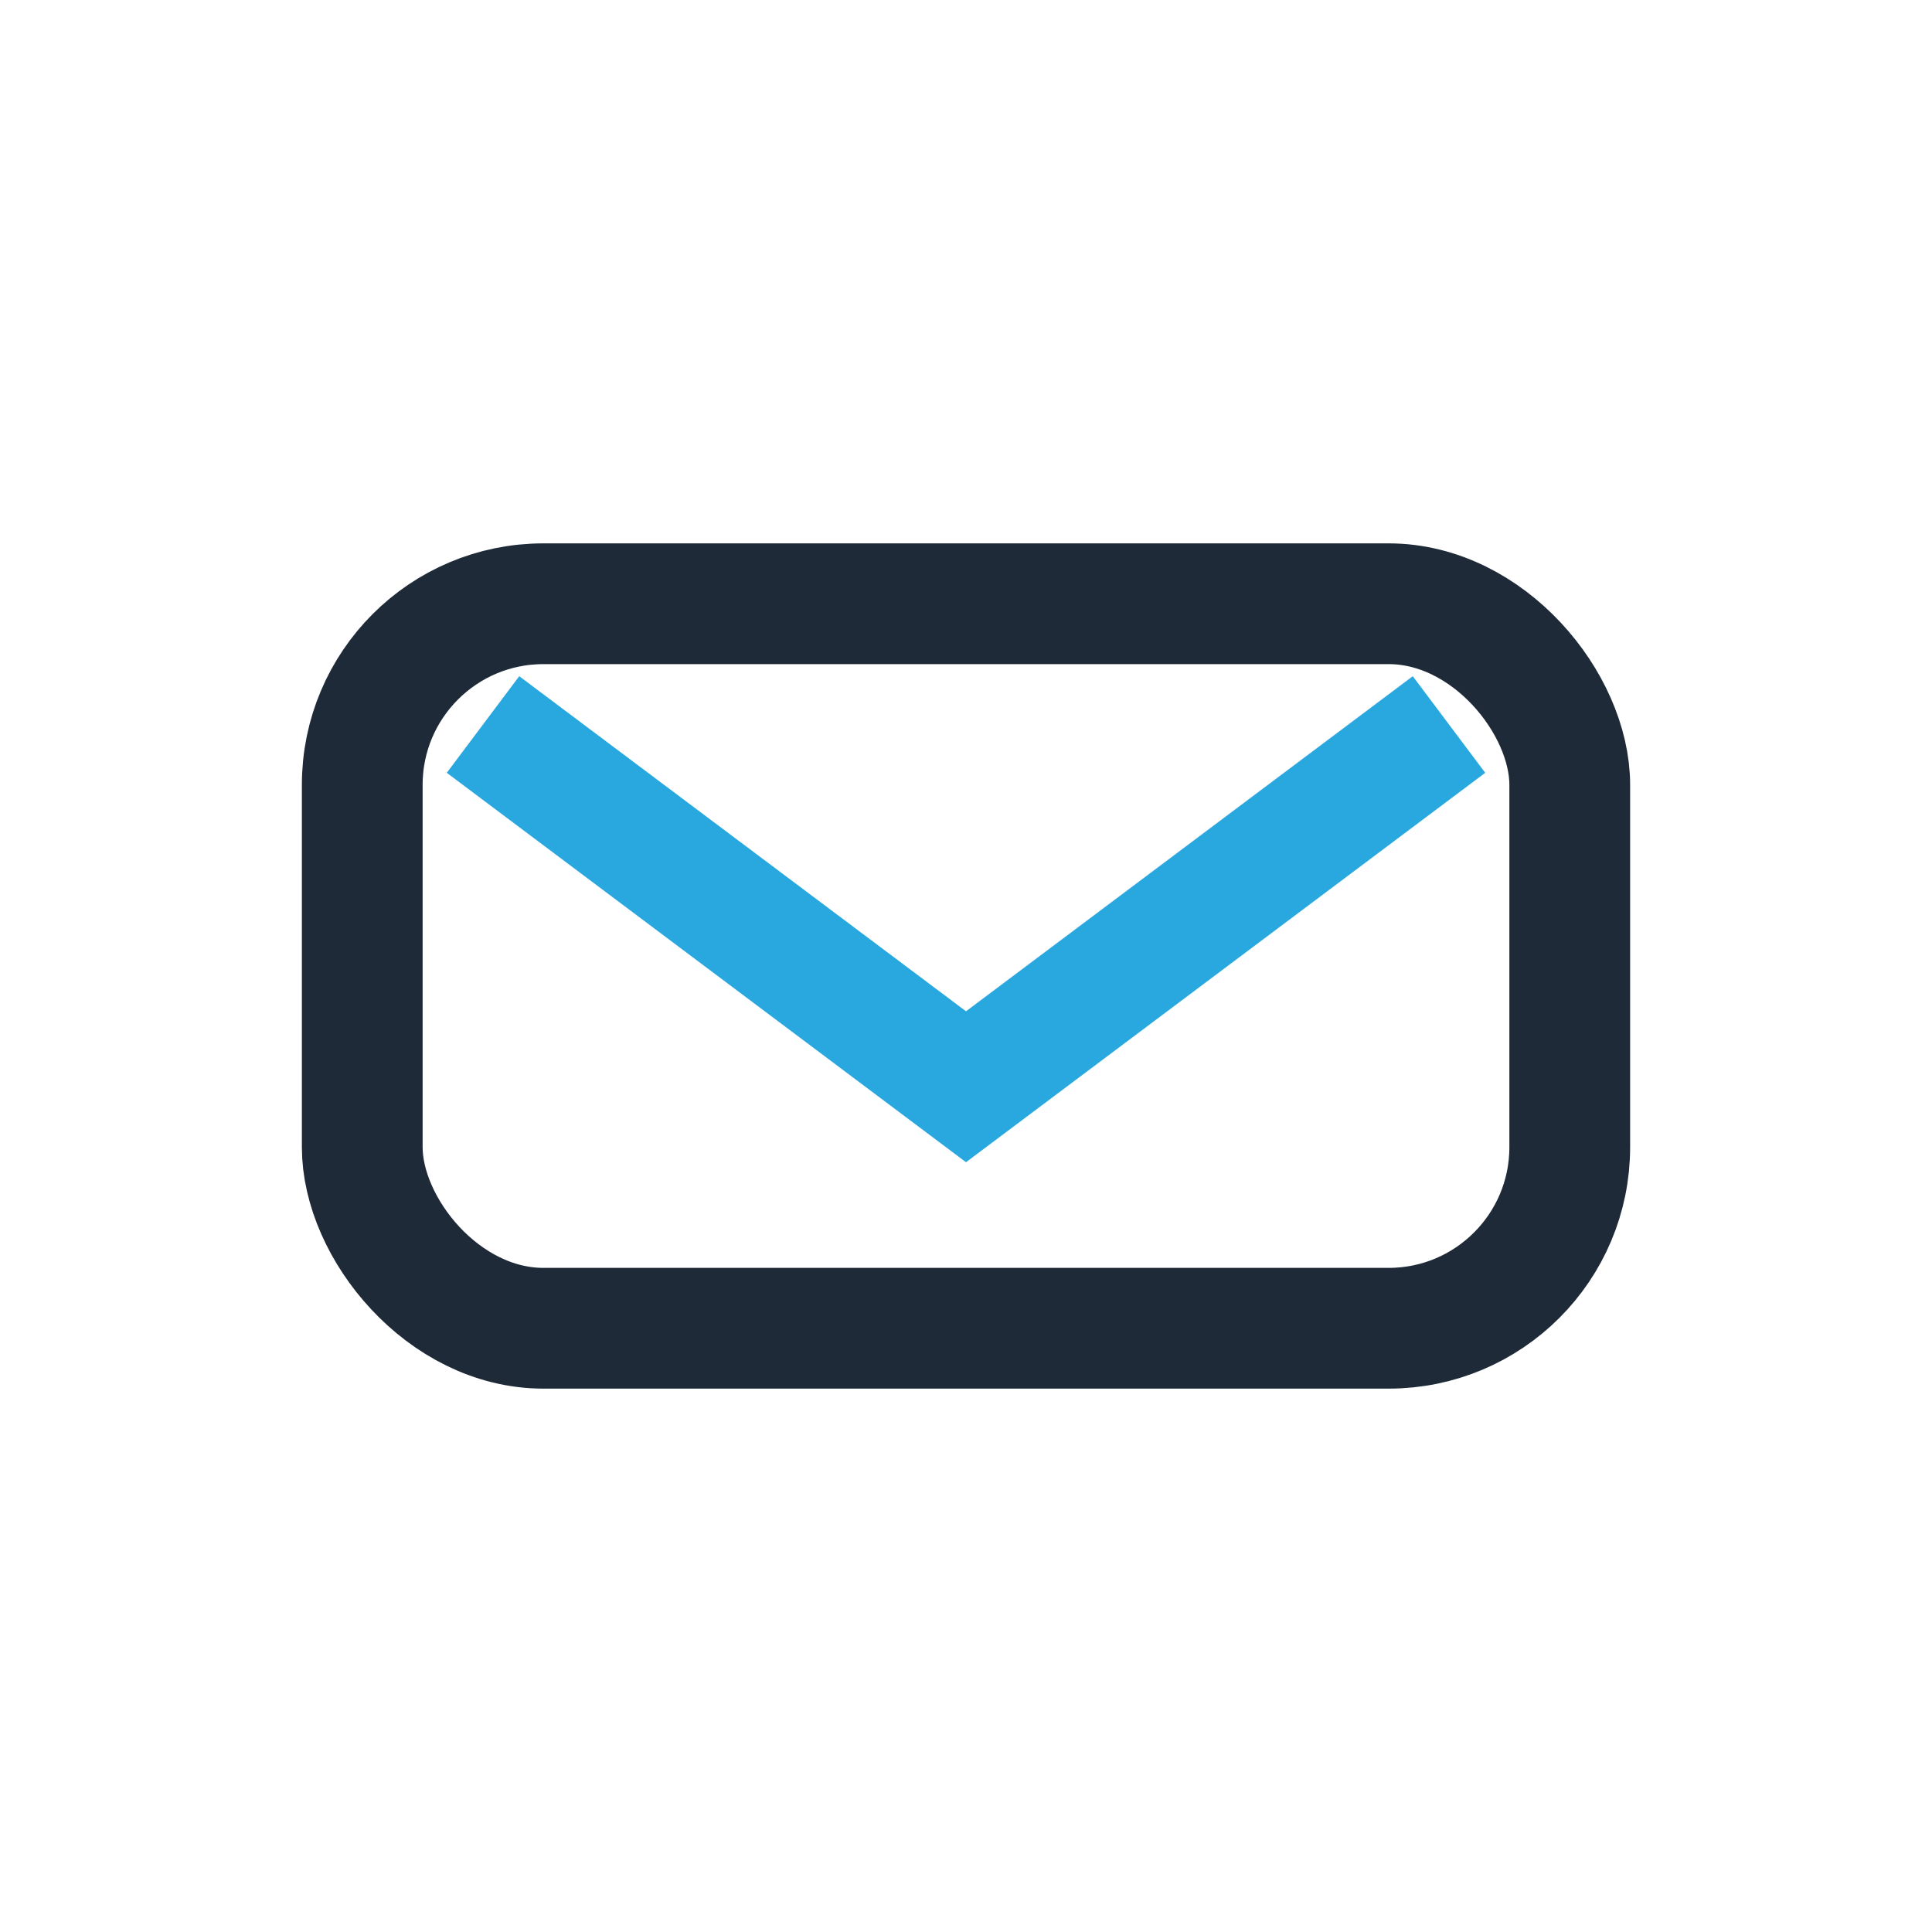
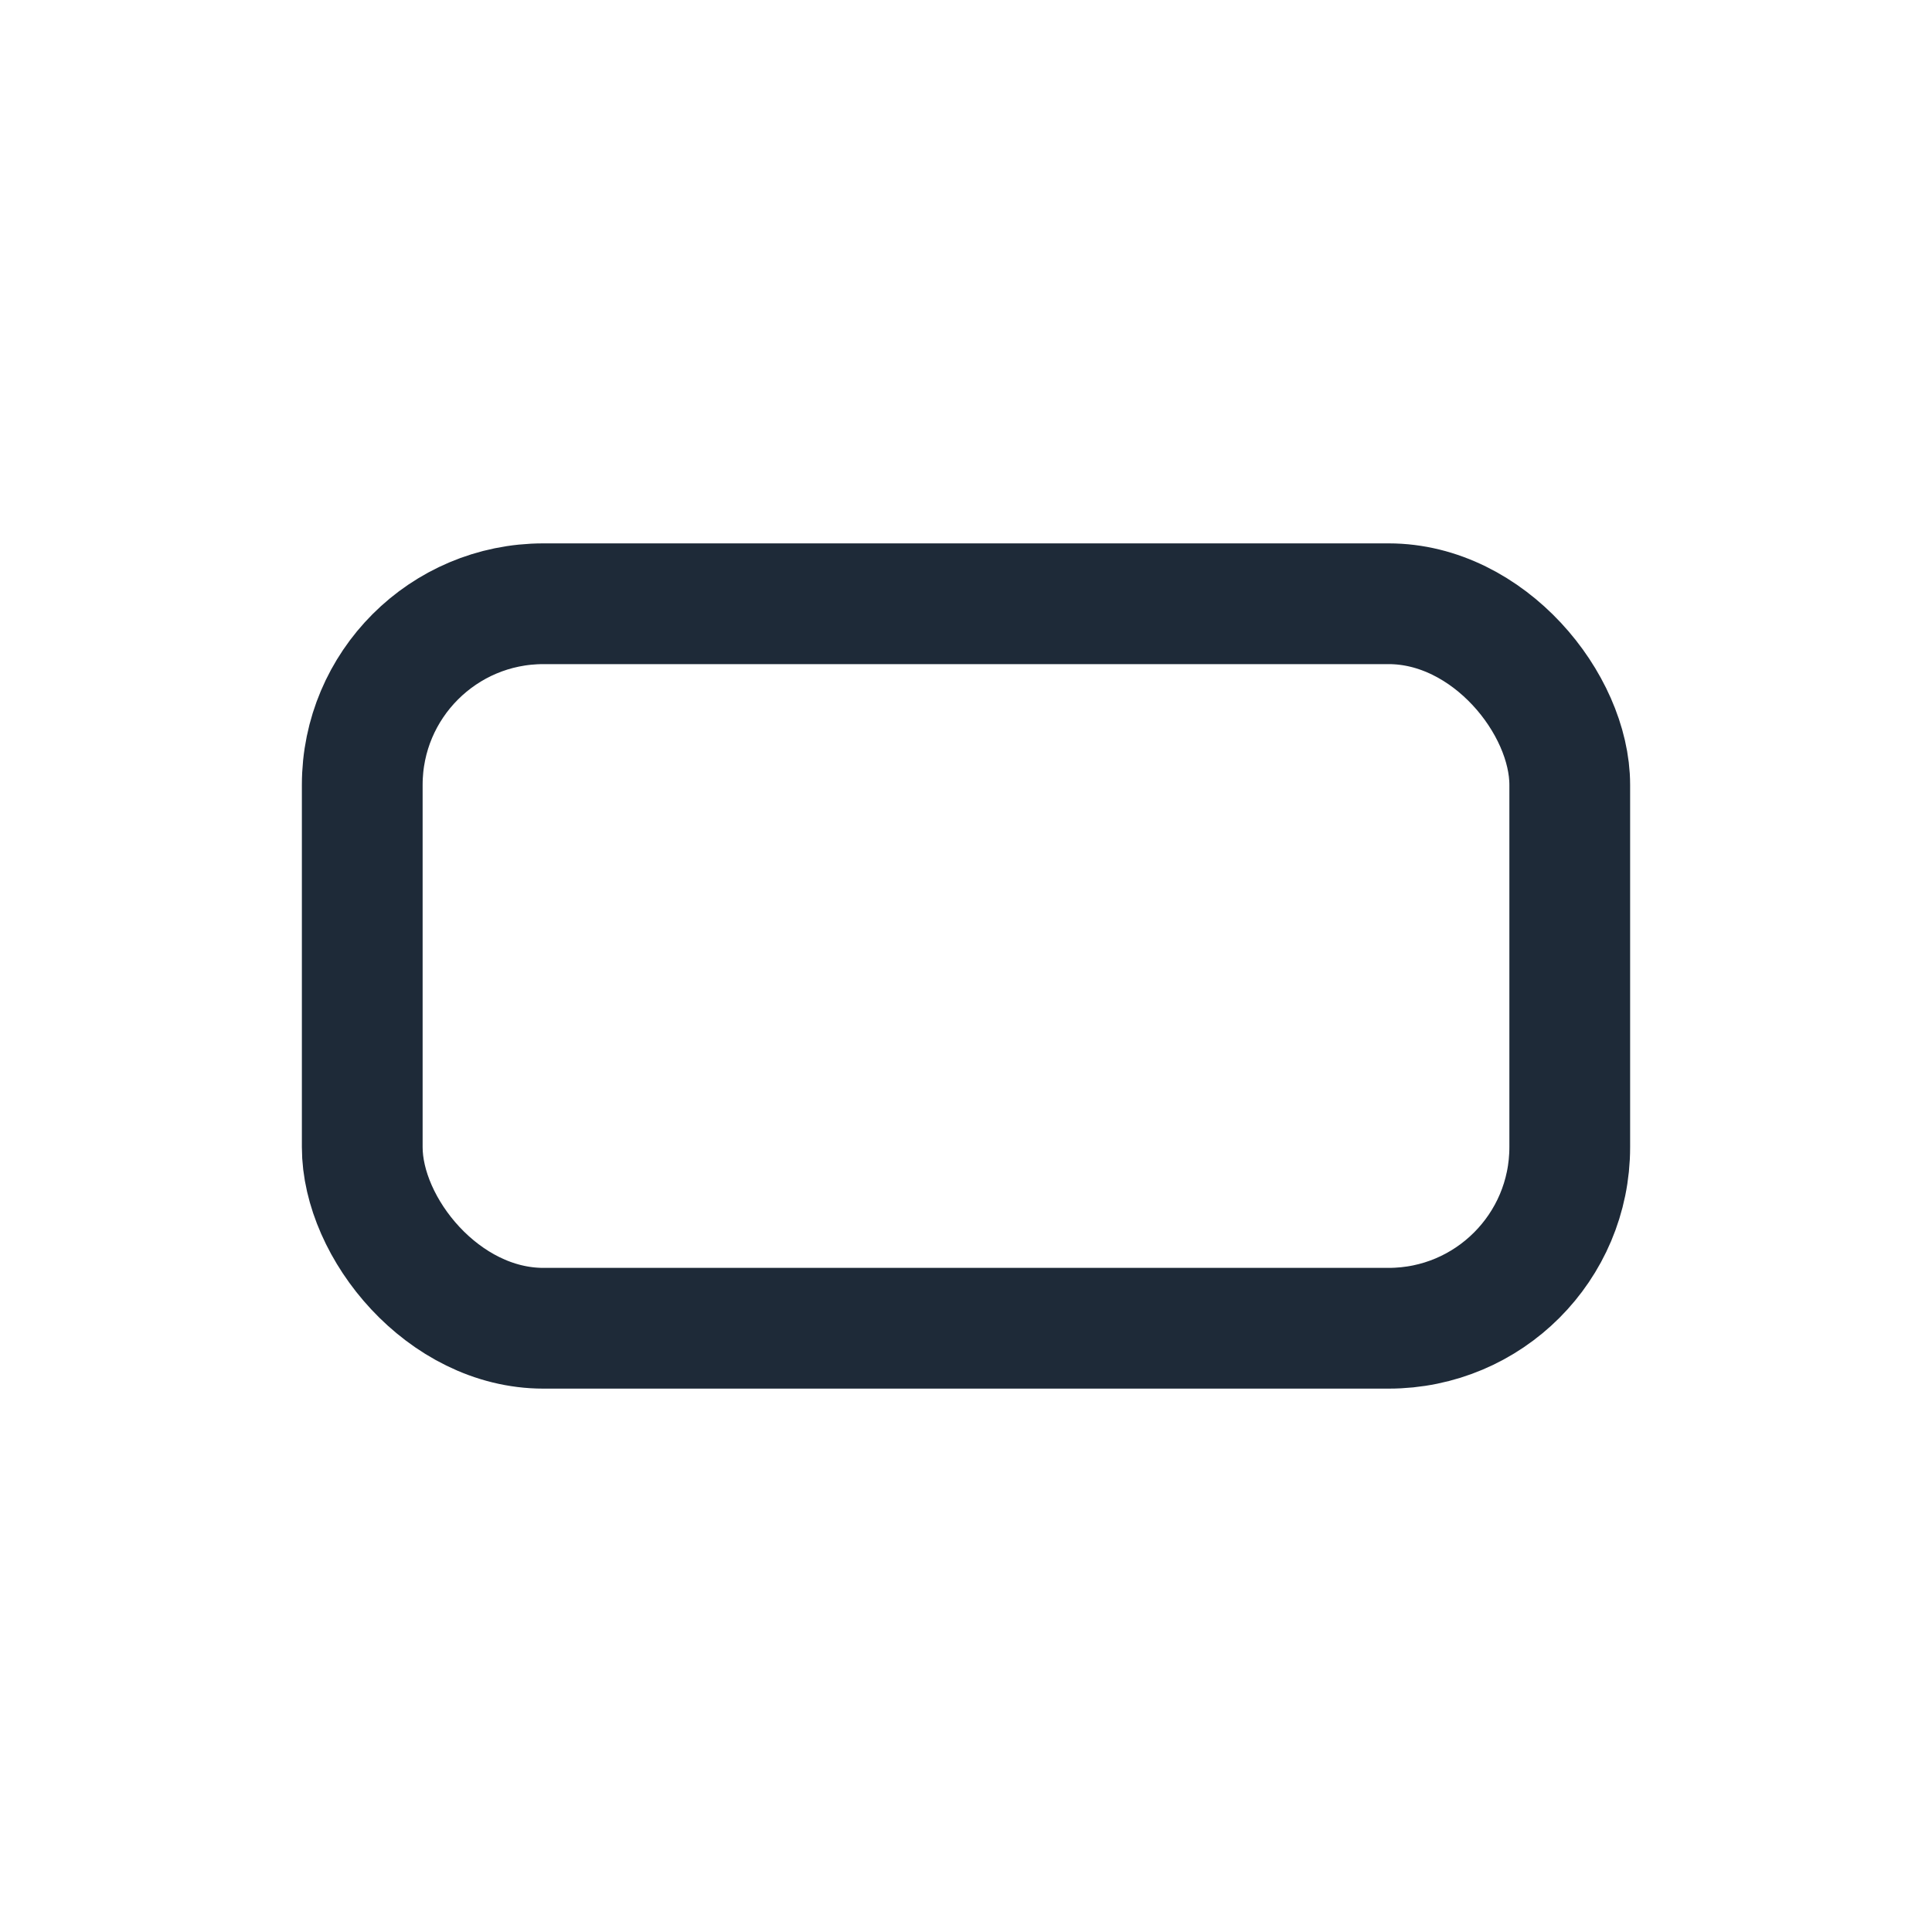
<svg xmlns="http://www.w3.org/2000/svg" width="32" height="32" viewBox="0 0 32 32">
  <rect x="6" y="10" width="20" height="12" rx="3" fill="none" stroke="#1E2A38" stroke-width="2" />
-   <path d="M8 12l8 6 8-6" fill="none" stroke="#29A7DF" stroke-width="2" />
</svg>